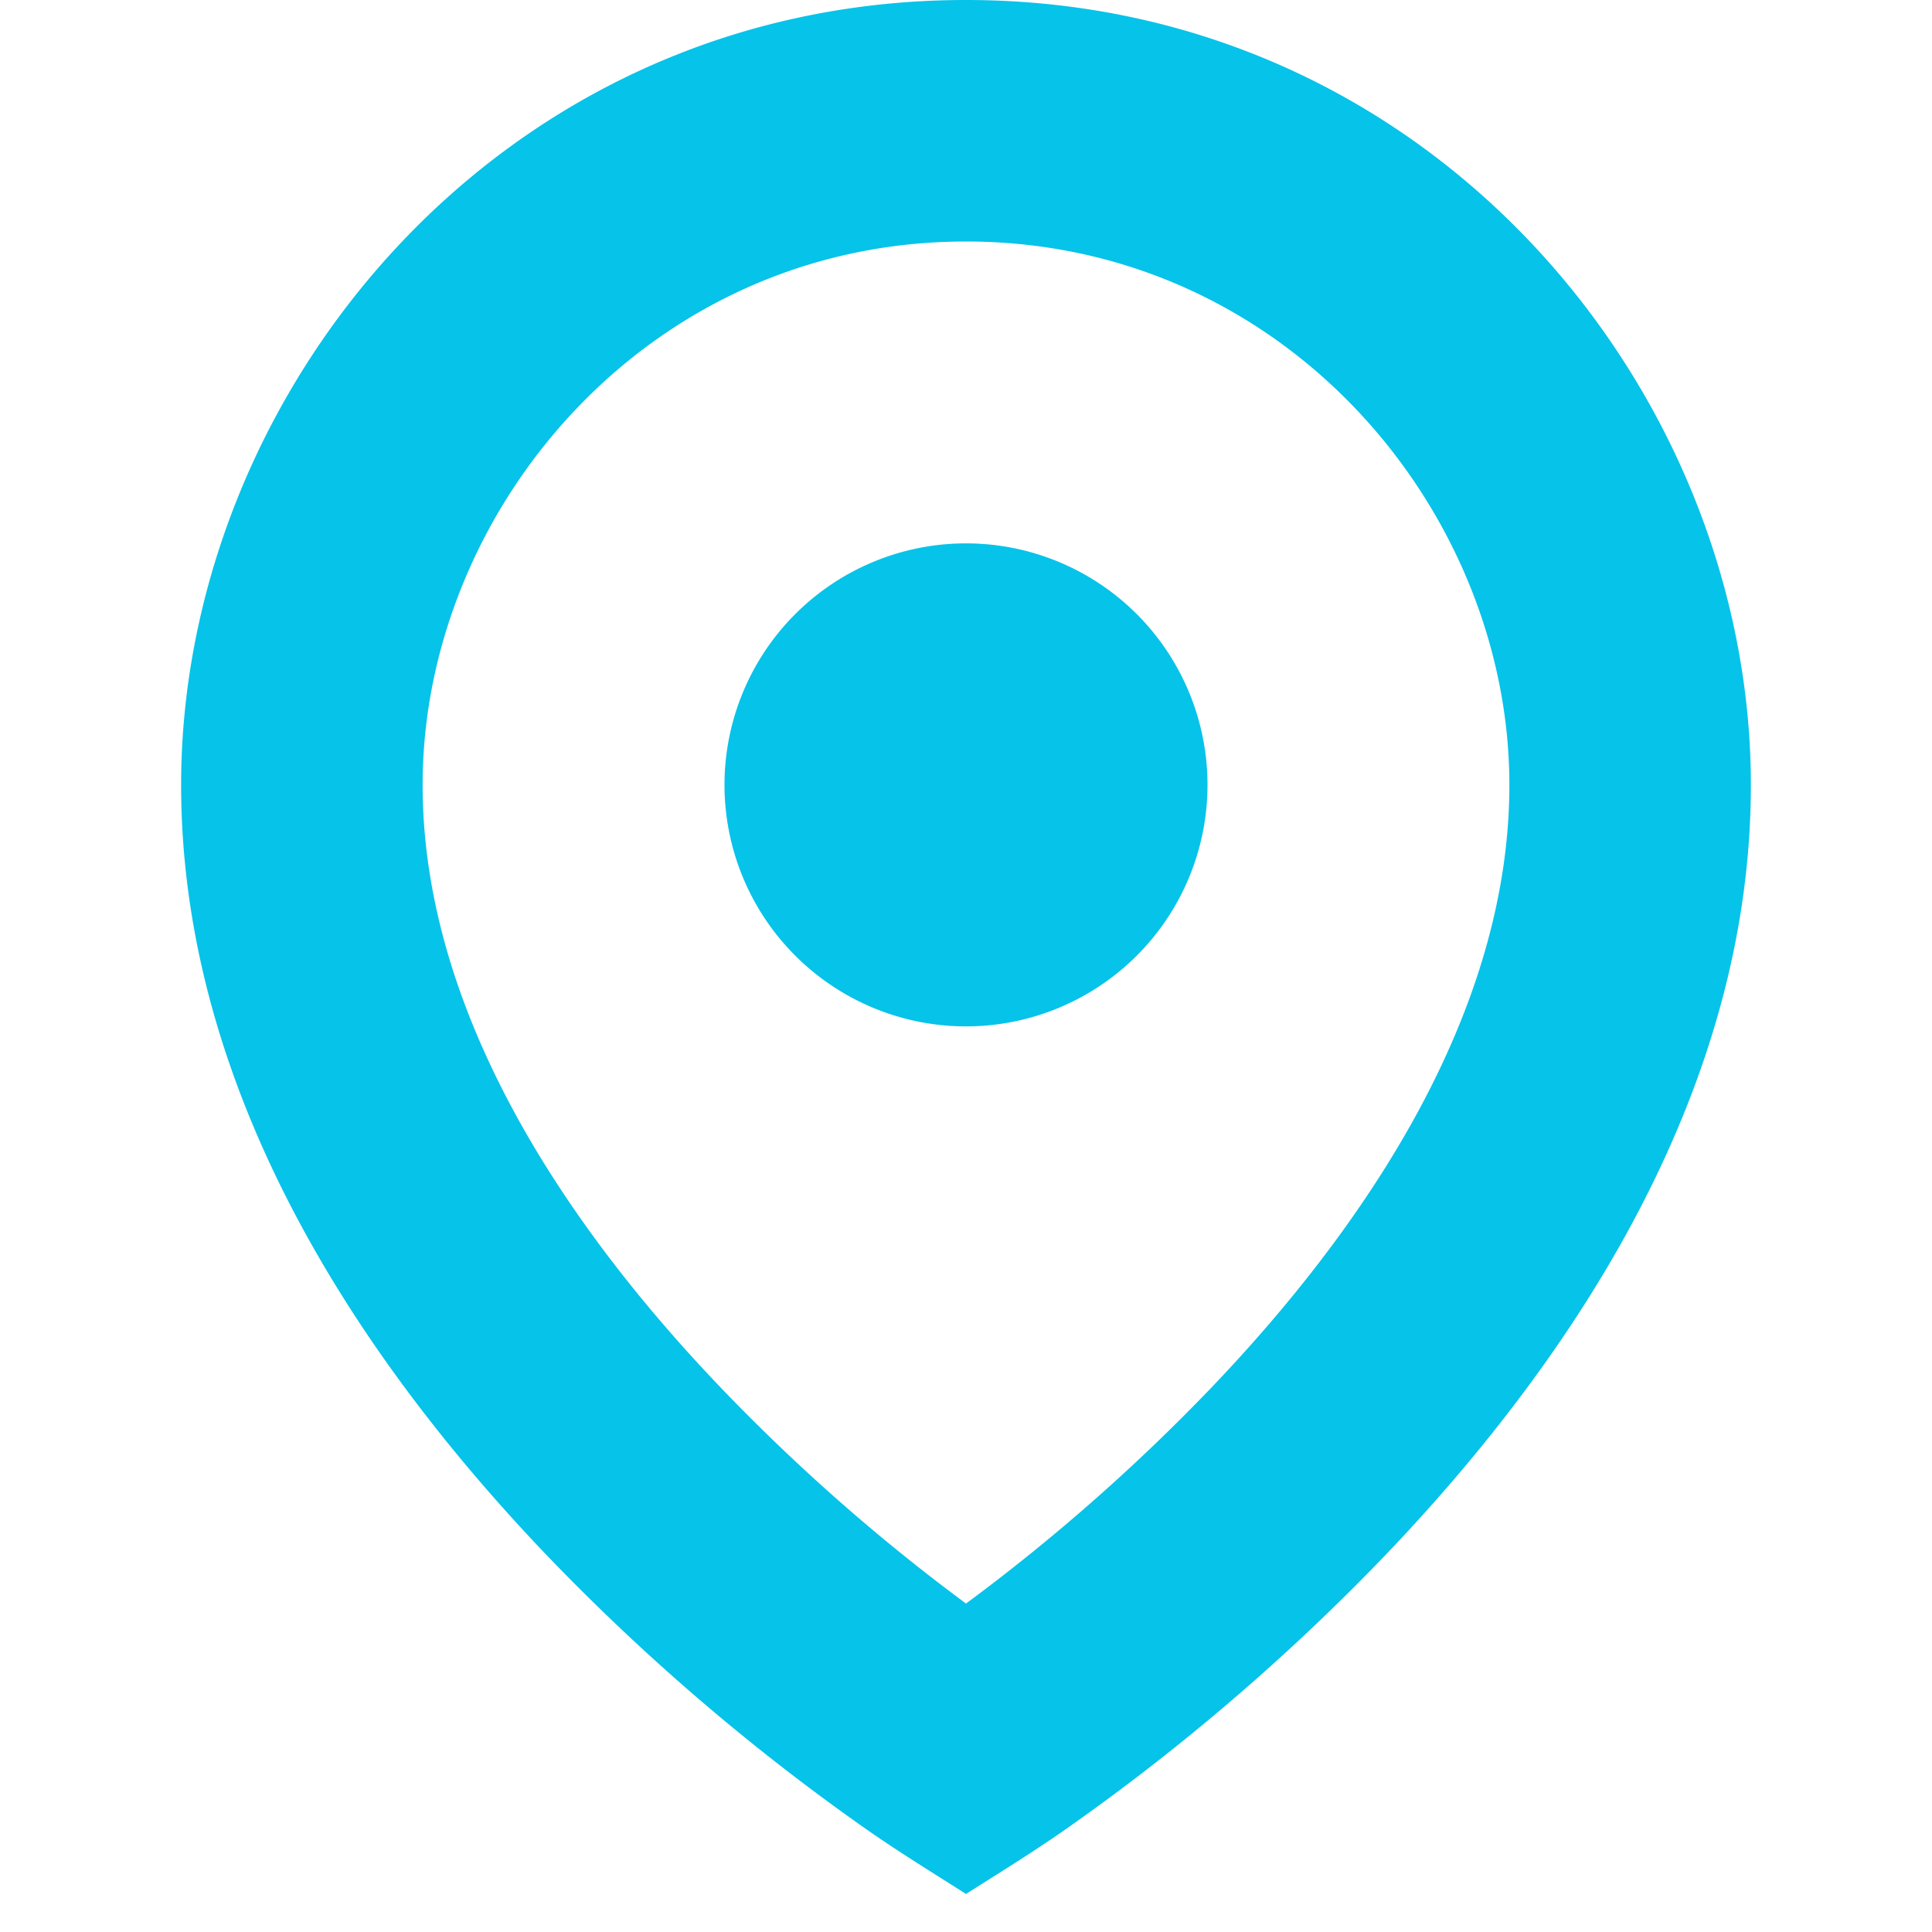
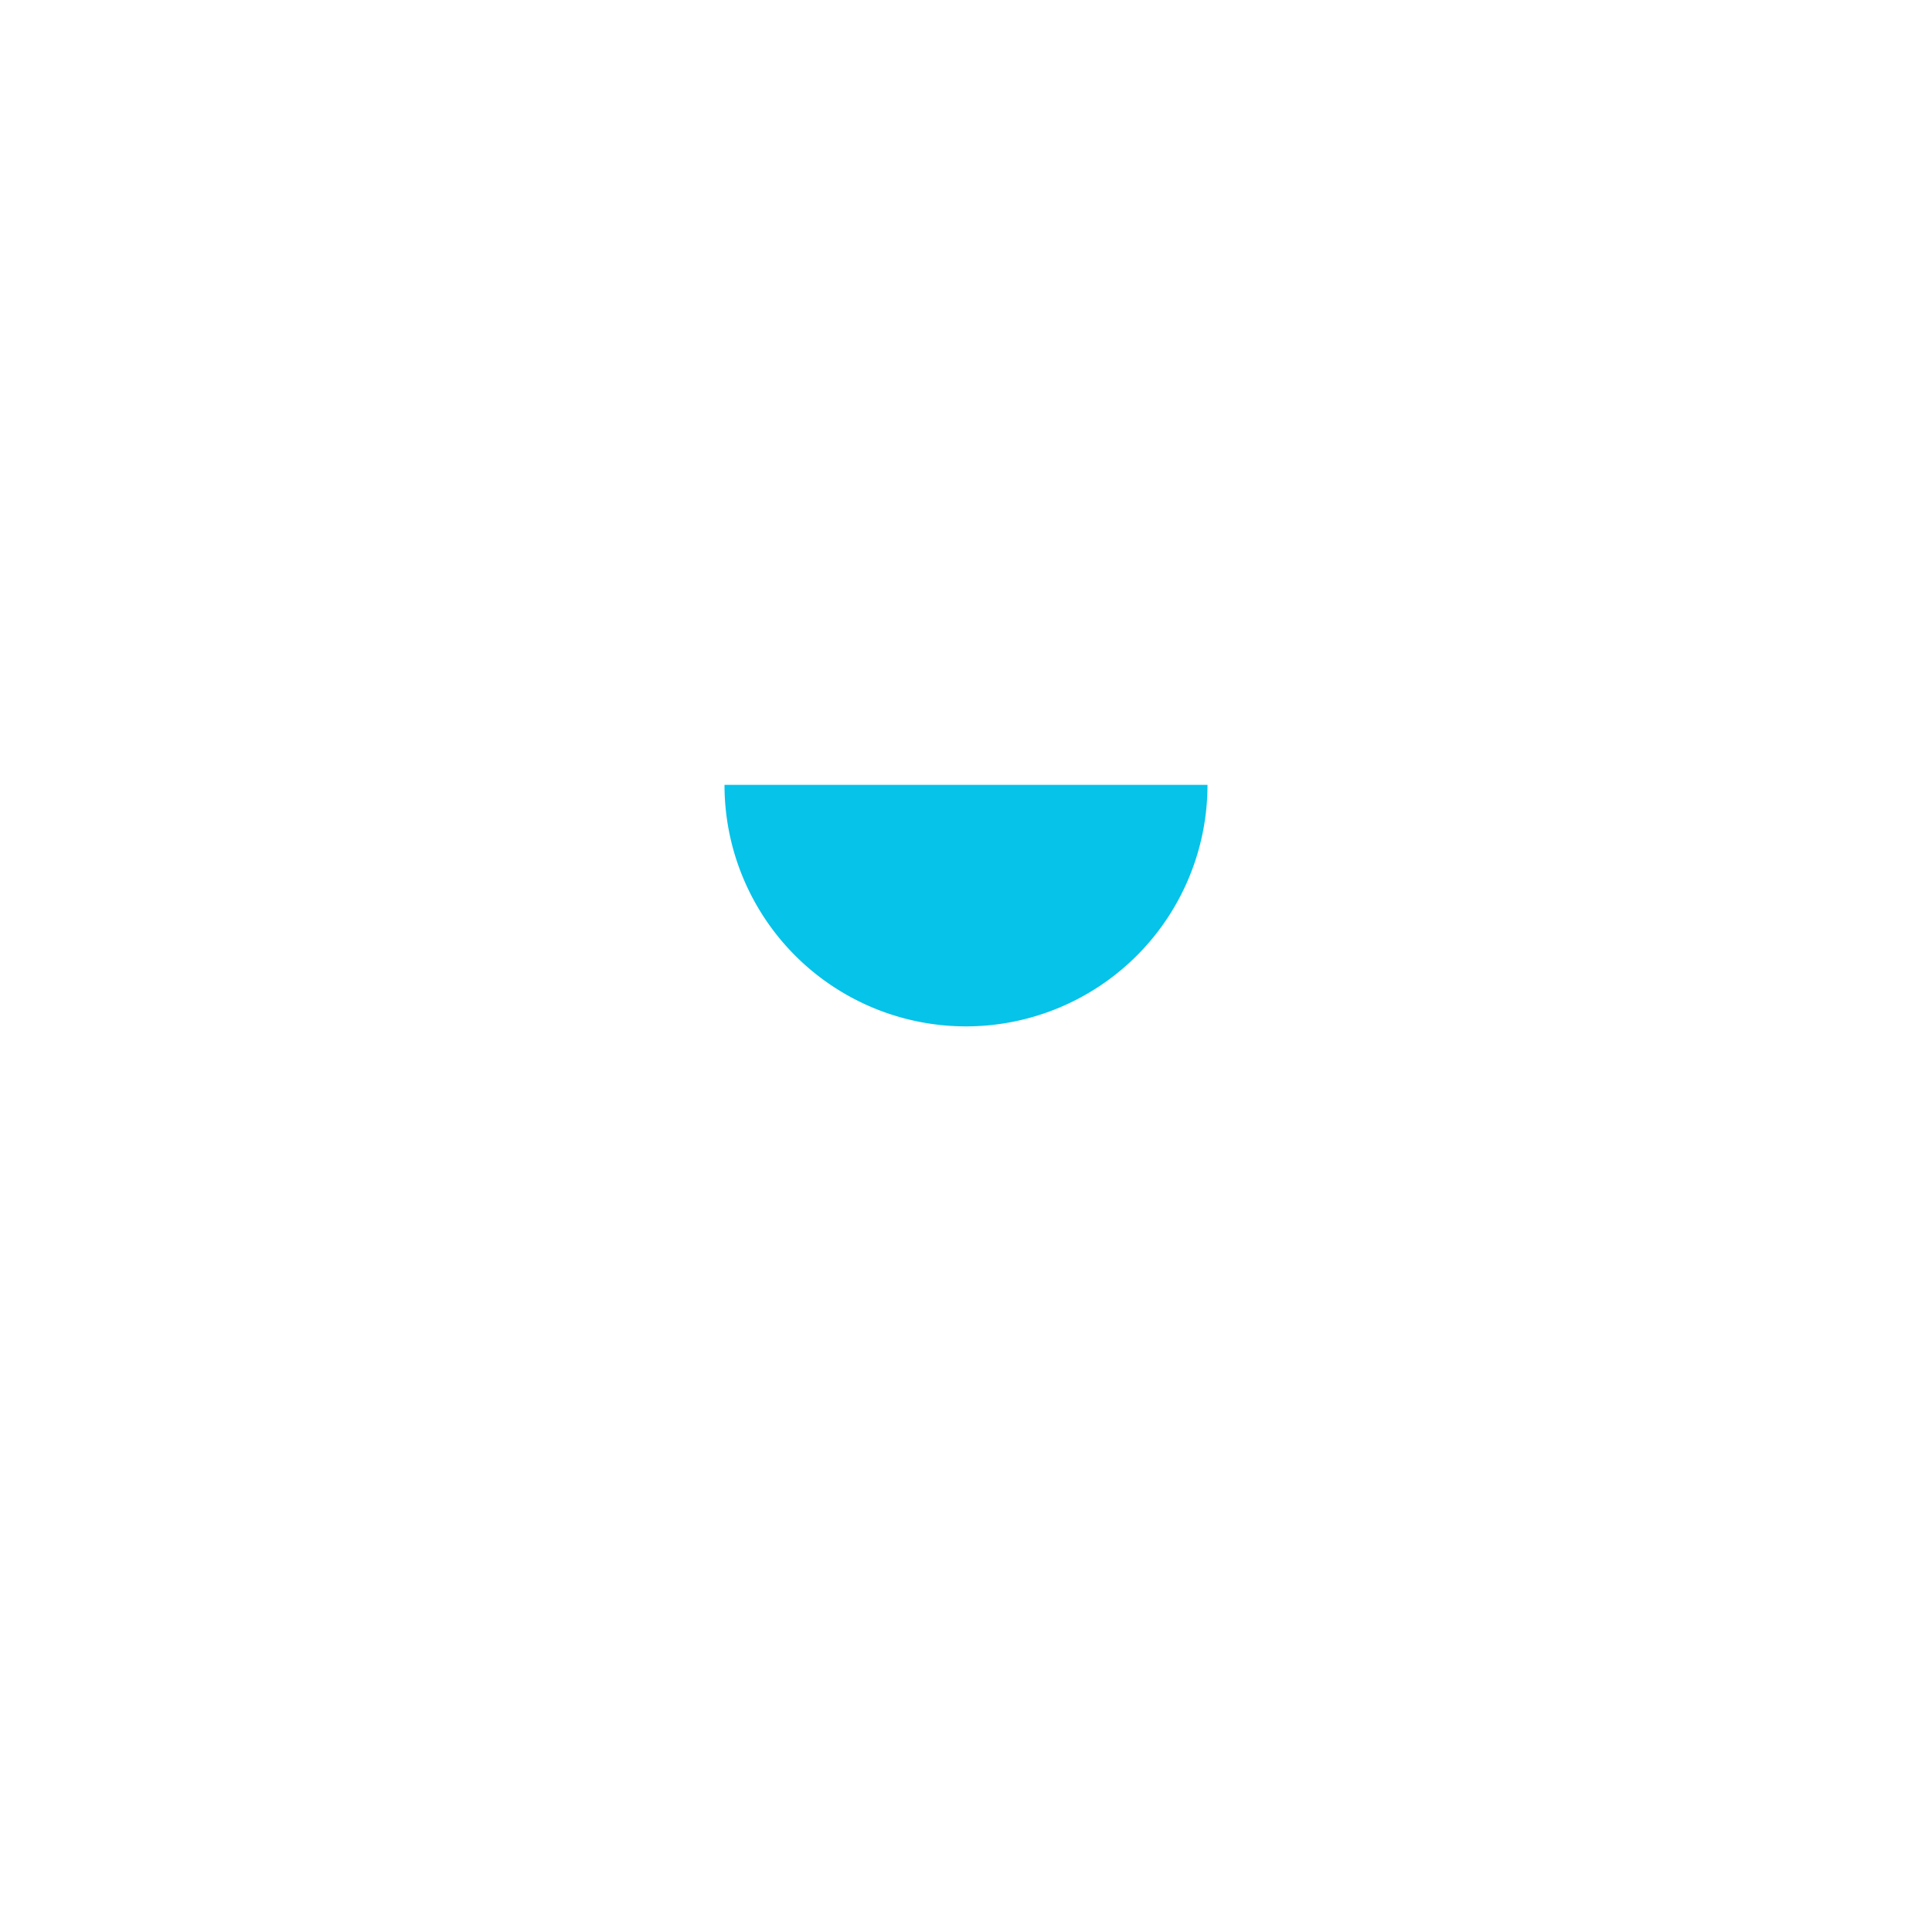
<svg xmlns="http://www.w3.org/2000/svg" width="48" height="48" viewBox="0 0 16 16">
  <g fill="#06c3e9">
-     <path d="M10 6.5a2 2 0 1 1-4 0a2 2 0 0 1 4 0" />
-     <path d="M7.193 15.162a18 18 0 0 1-2.666-2.283C3.1 11.386 1.5 9.145 1.5 6.5C1.5 3.245 4.141 0 8 0s6.5 3.245 6.5 6.5c0 2.645-1.6 4.886-3.027 6.379a18 18 0 0 1-2.666 2.283c-.263.183-.536.351-.807.523c-.27-.172-.544-.34-.807-.523M8 2C5.359 2 3.5 4.232 3.5 6.5c0 1.855 1.15 3.614 2.473 4.996A16 16 0 0 0 8 13.28a16 16 0 0 0 2.027-1.783C11.35 10.114 12.5 8.356 12.5 6.5C12.5 4.232 10.641 2 8 2" />
+     <path d="M10 6.5a2 2 0 1 1-4 0" />
  </g>
</svg>